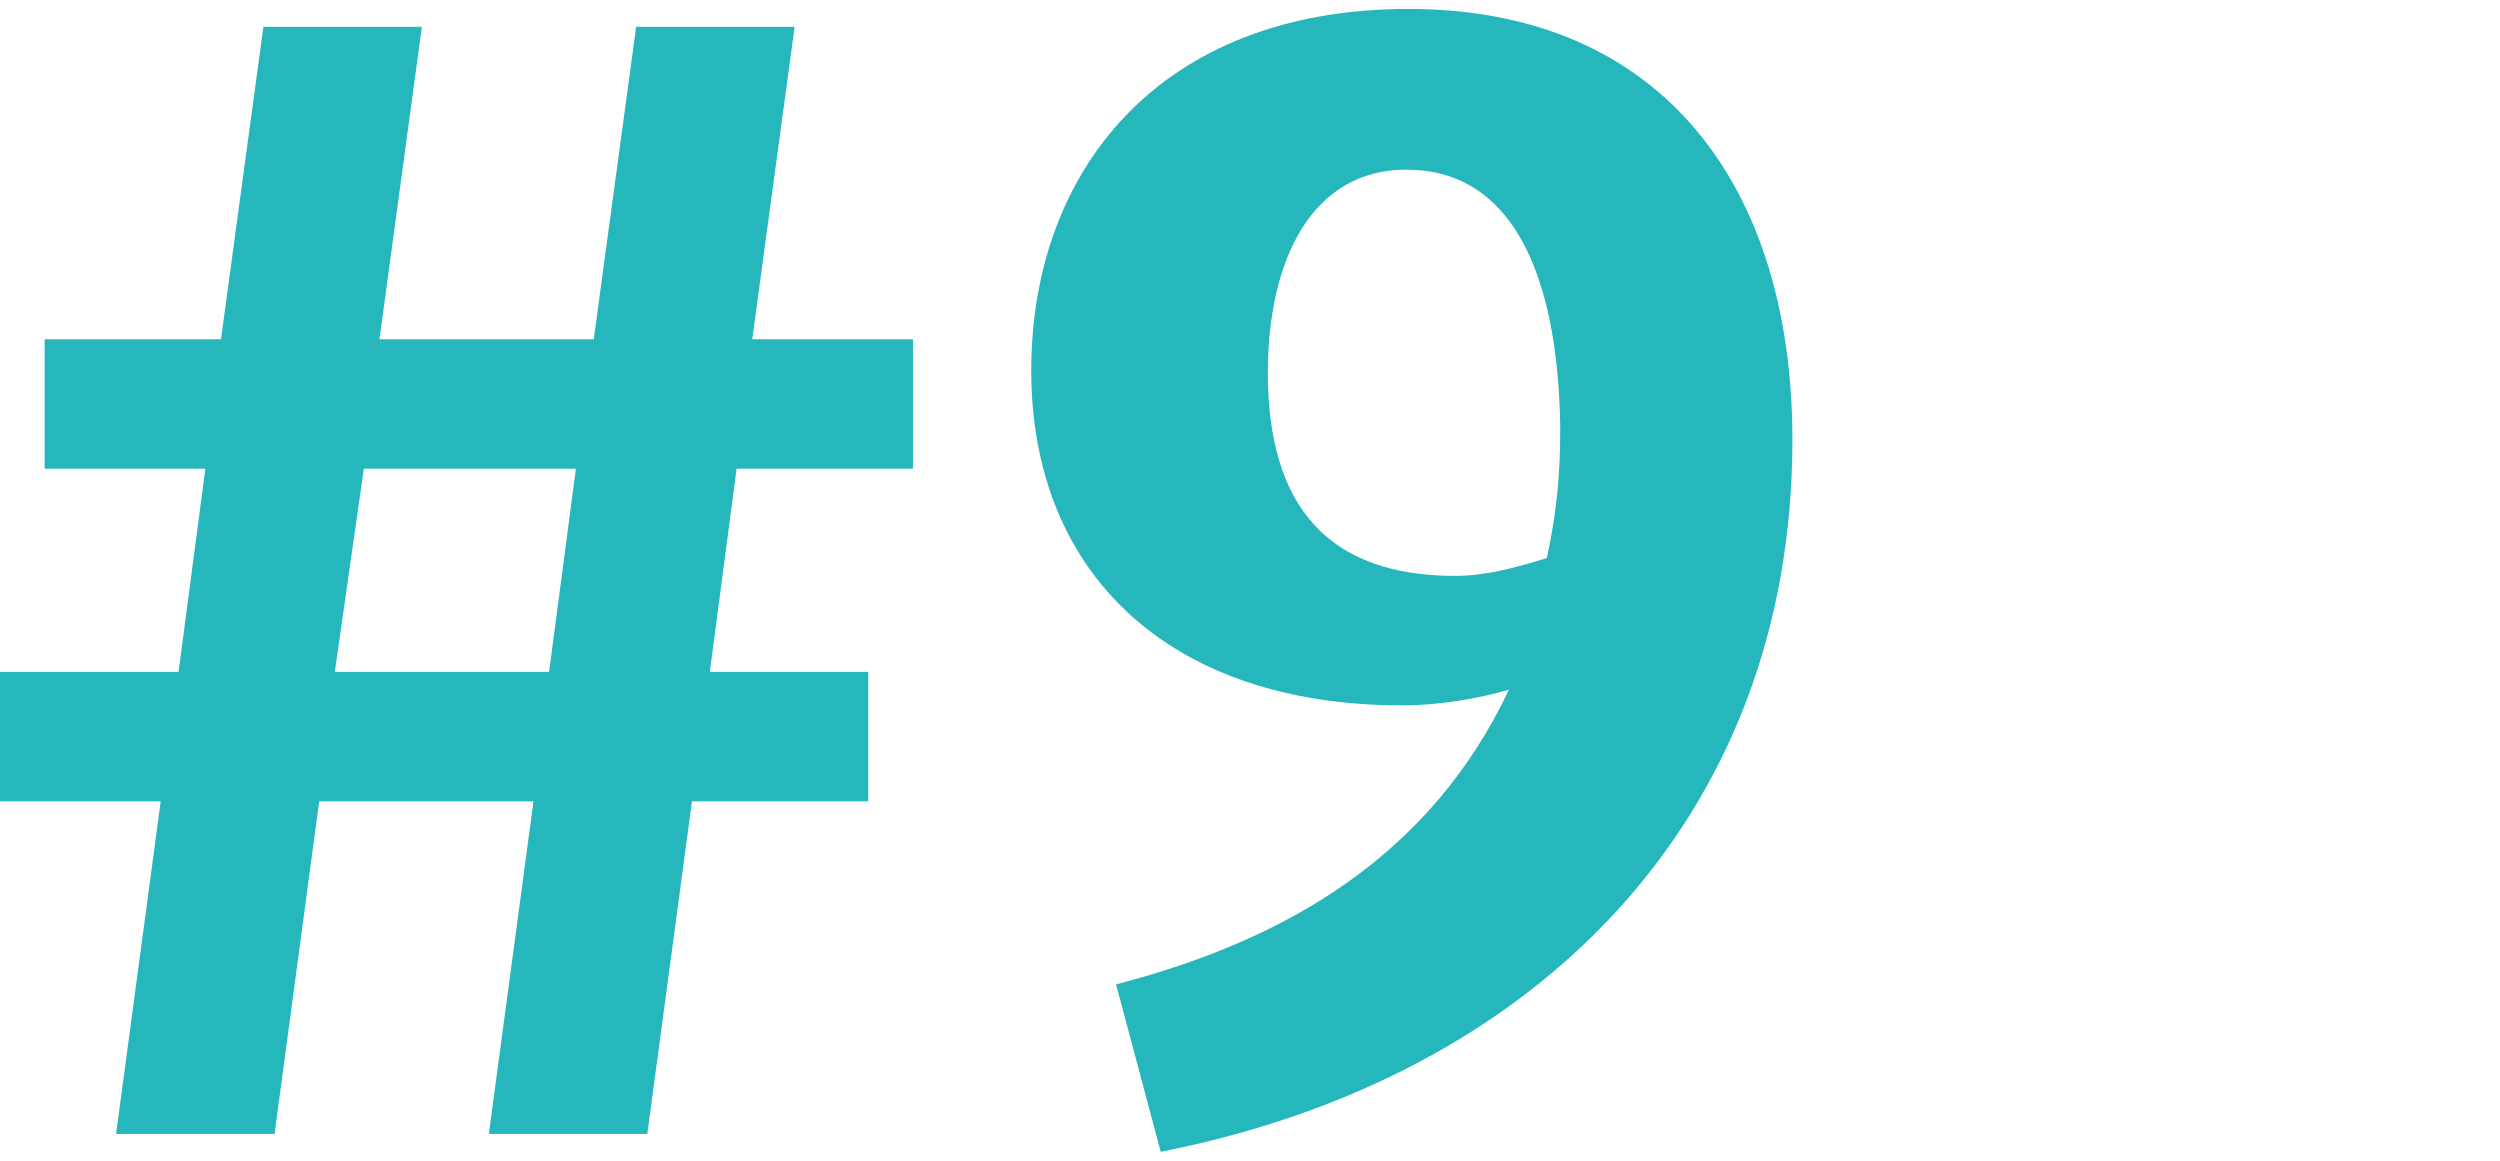
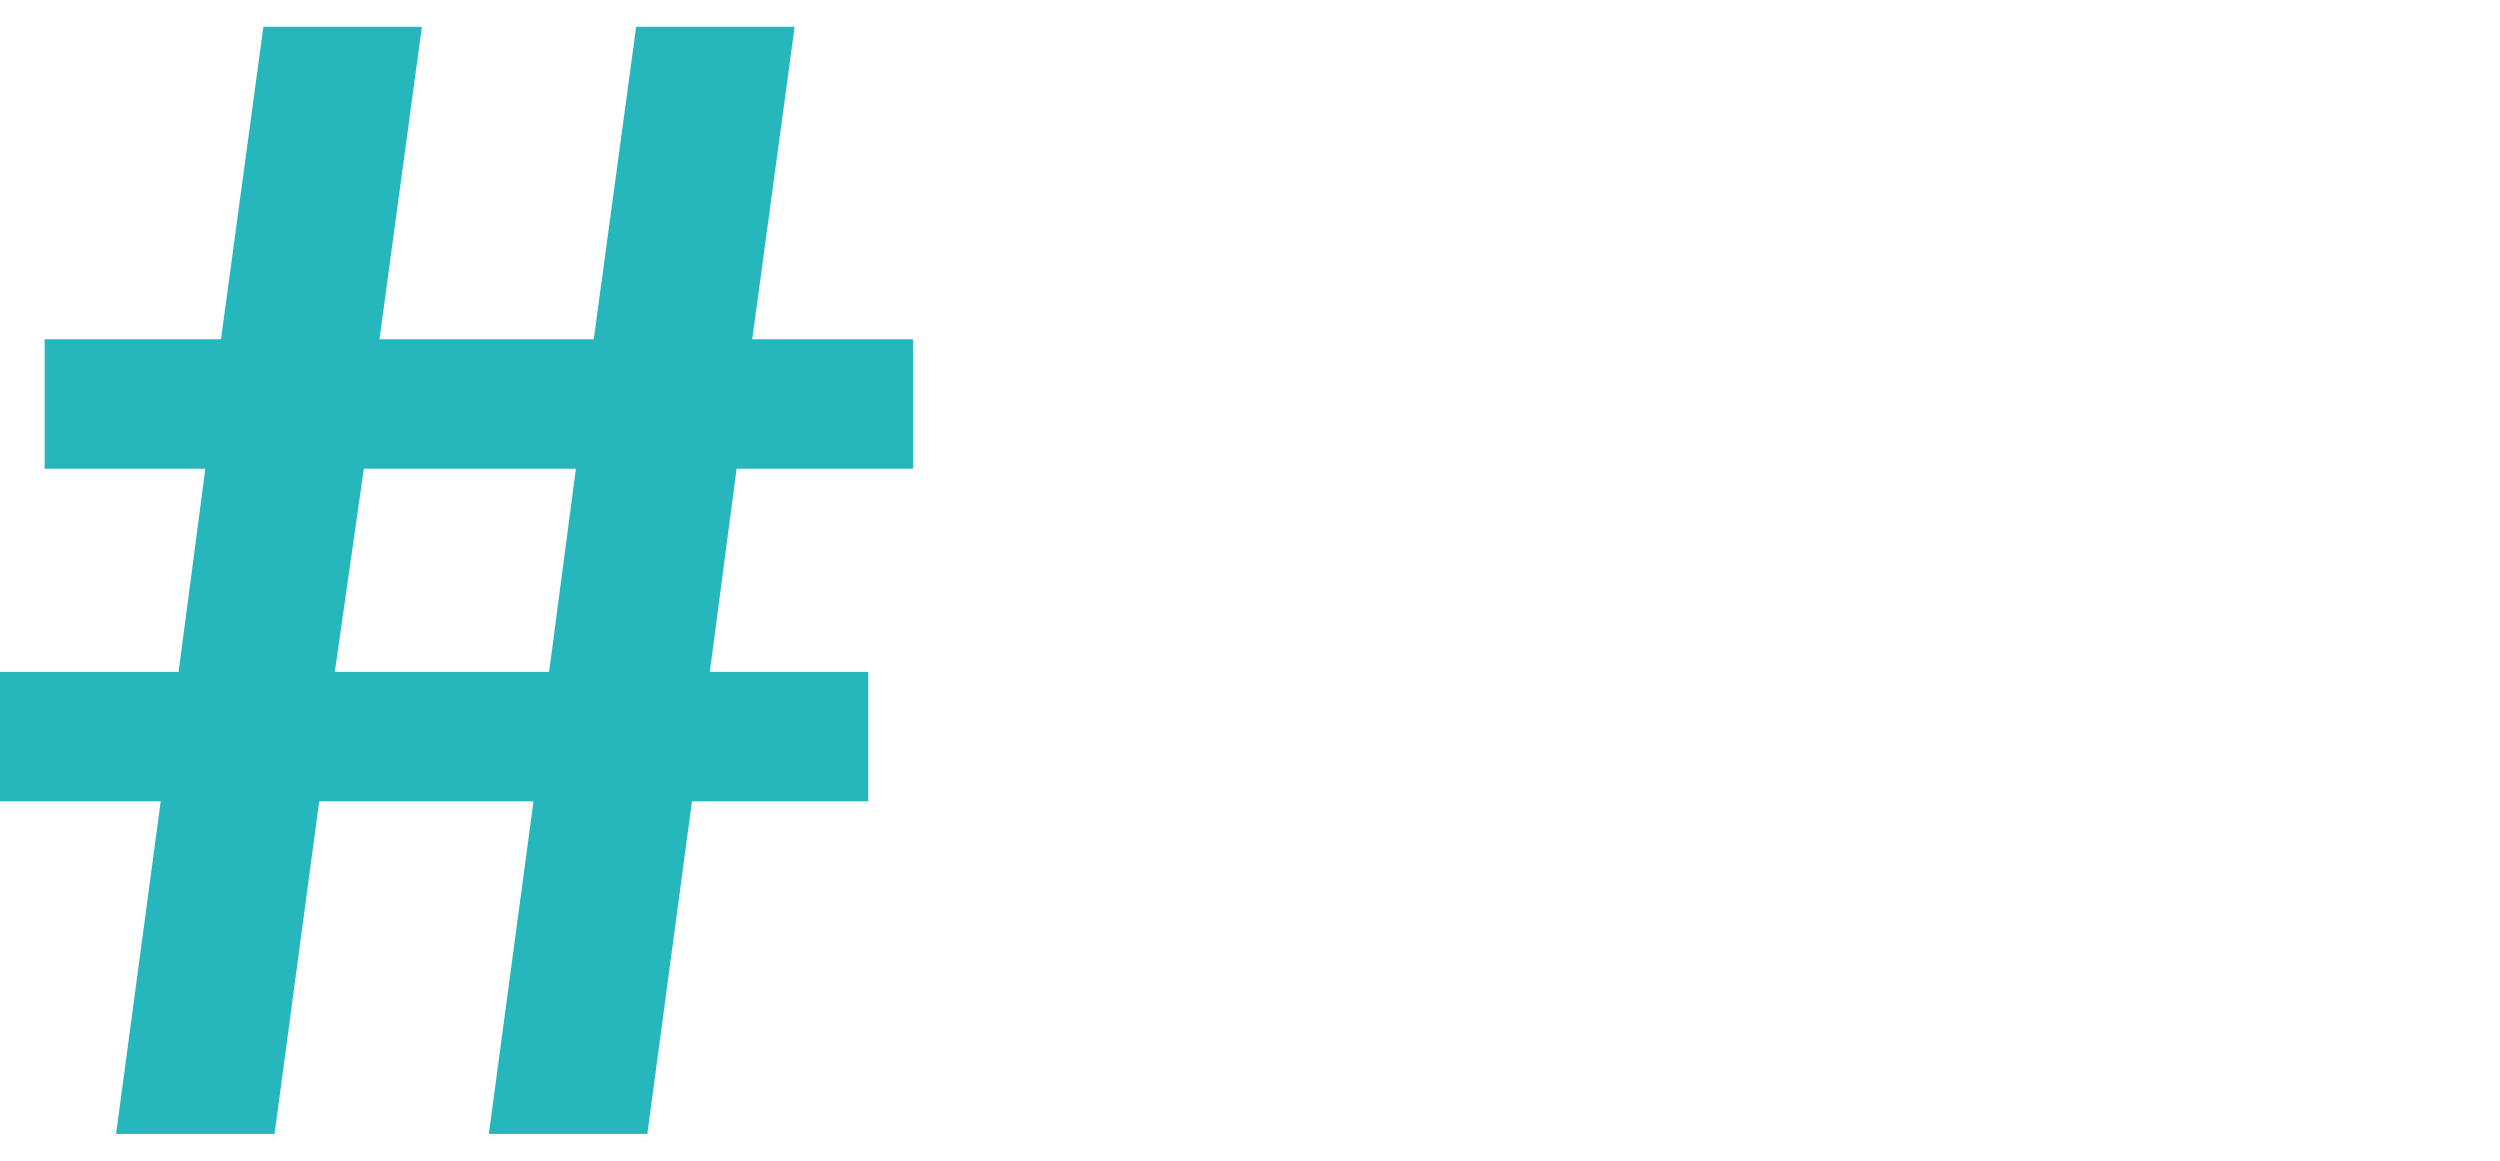
<svg xmlns="http://www.w3.org/2000/svg" version="1.1" id="Warstwa_1" x="0px" y="0px" viewBox="0 0 112 52" style="enable-background:new 0 0 112 52;" xml:space="preserve">
  <style type="text/css">
	.st0{fill:#25B7BC;}
</style>
  <g>
    <path class="st0" d="M33,21l-1.2,9.1h7.1v5.8H31l-2,14.9h-7.1l2-14.9h-9.6l-2,14.9H5.2l2-14.9H0v-5.8h8L9.2,21H2v-5.8h7.9l1.9-14   h7.1l-1.9,14h9.6l1.9-14h7.1l-1.9,14h7.2V21H33z M16.3,21L15,30.1h9.6l1.2-9.1H16.3z" />
-     <path class="st0" d="M52,51.6L50,44.1c7.7-2,14.1-5.8,17.6-13.2c-1.4,0.4-3.1,0.7-4.8,0.7c-10.4,0-16.6-5.9-16.6-15   c0-8.9,5.7-16.2,16.9-16.2c11.4,0,17.2,8,17.2,19.3C80.3,36.7,68.8,48.3,52,51.6z M63,7.6c-4.2,0-6.2,4-6.2,9.1   c0,6.1,2.8,9.1,8.4,9.1c1.4,0,2.8-0.4,4.1-0.8c0.4-1.9,0.6-3.5,0.6-5.8C69.8,12,67.6,7.6,63,7.6z" />
  </g>
</svg>